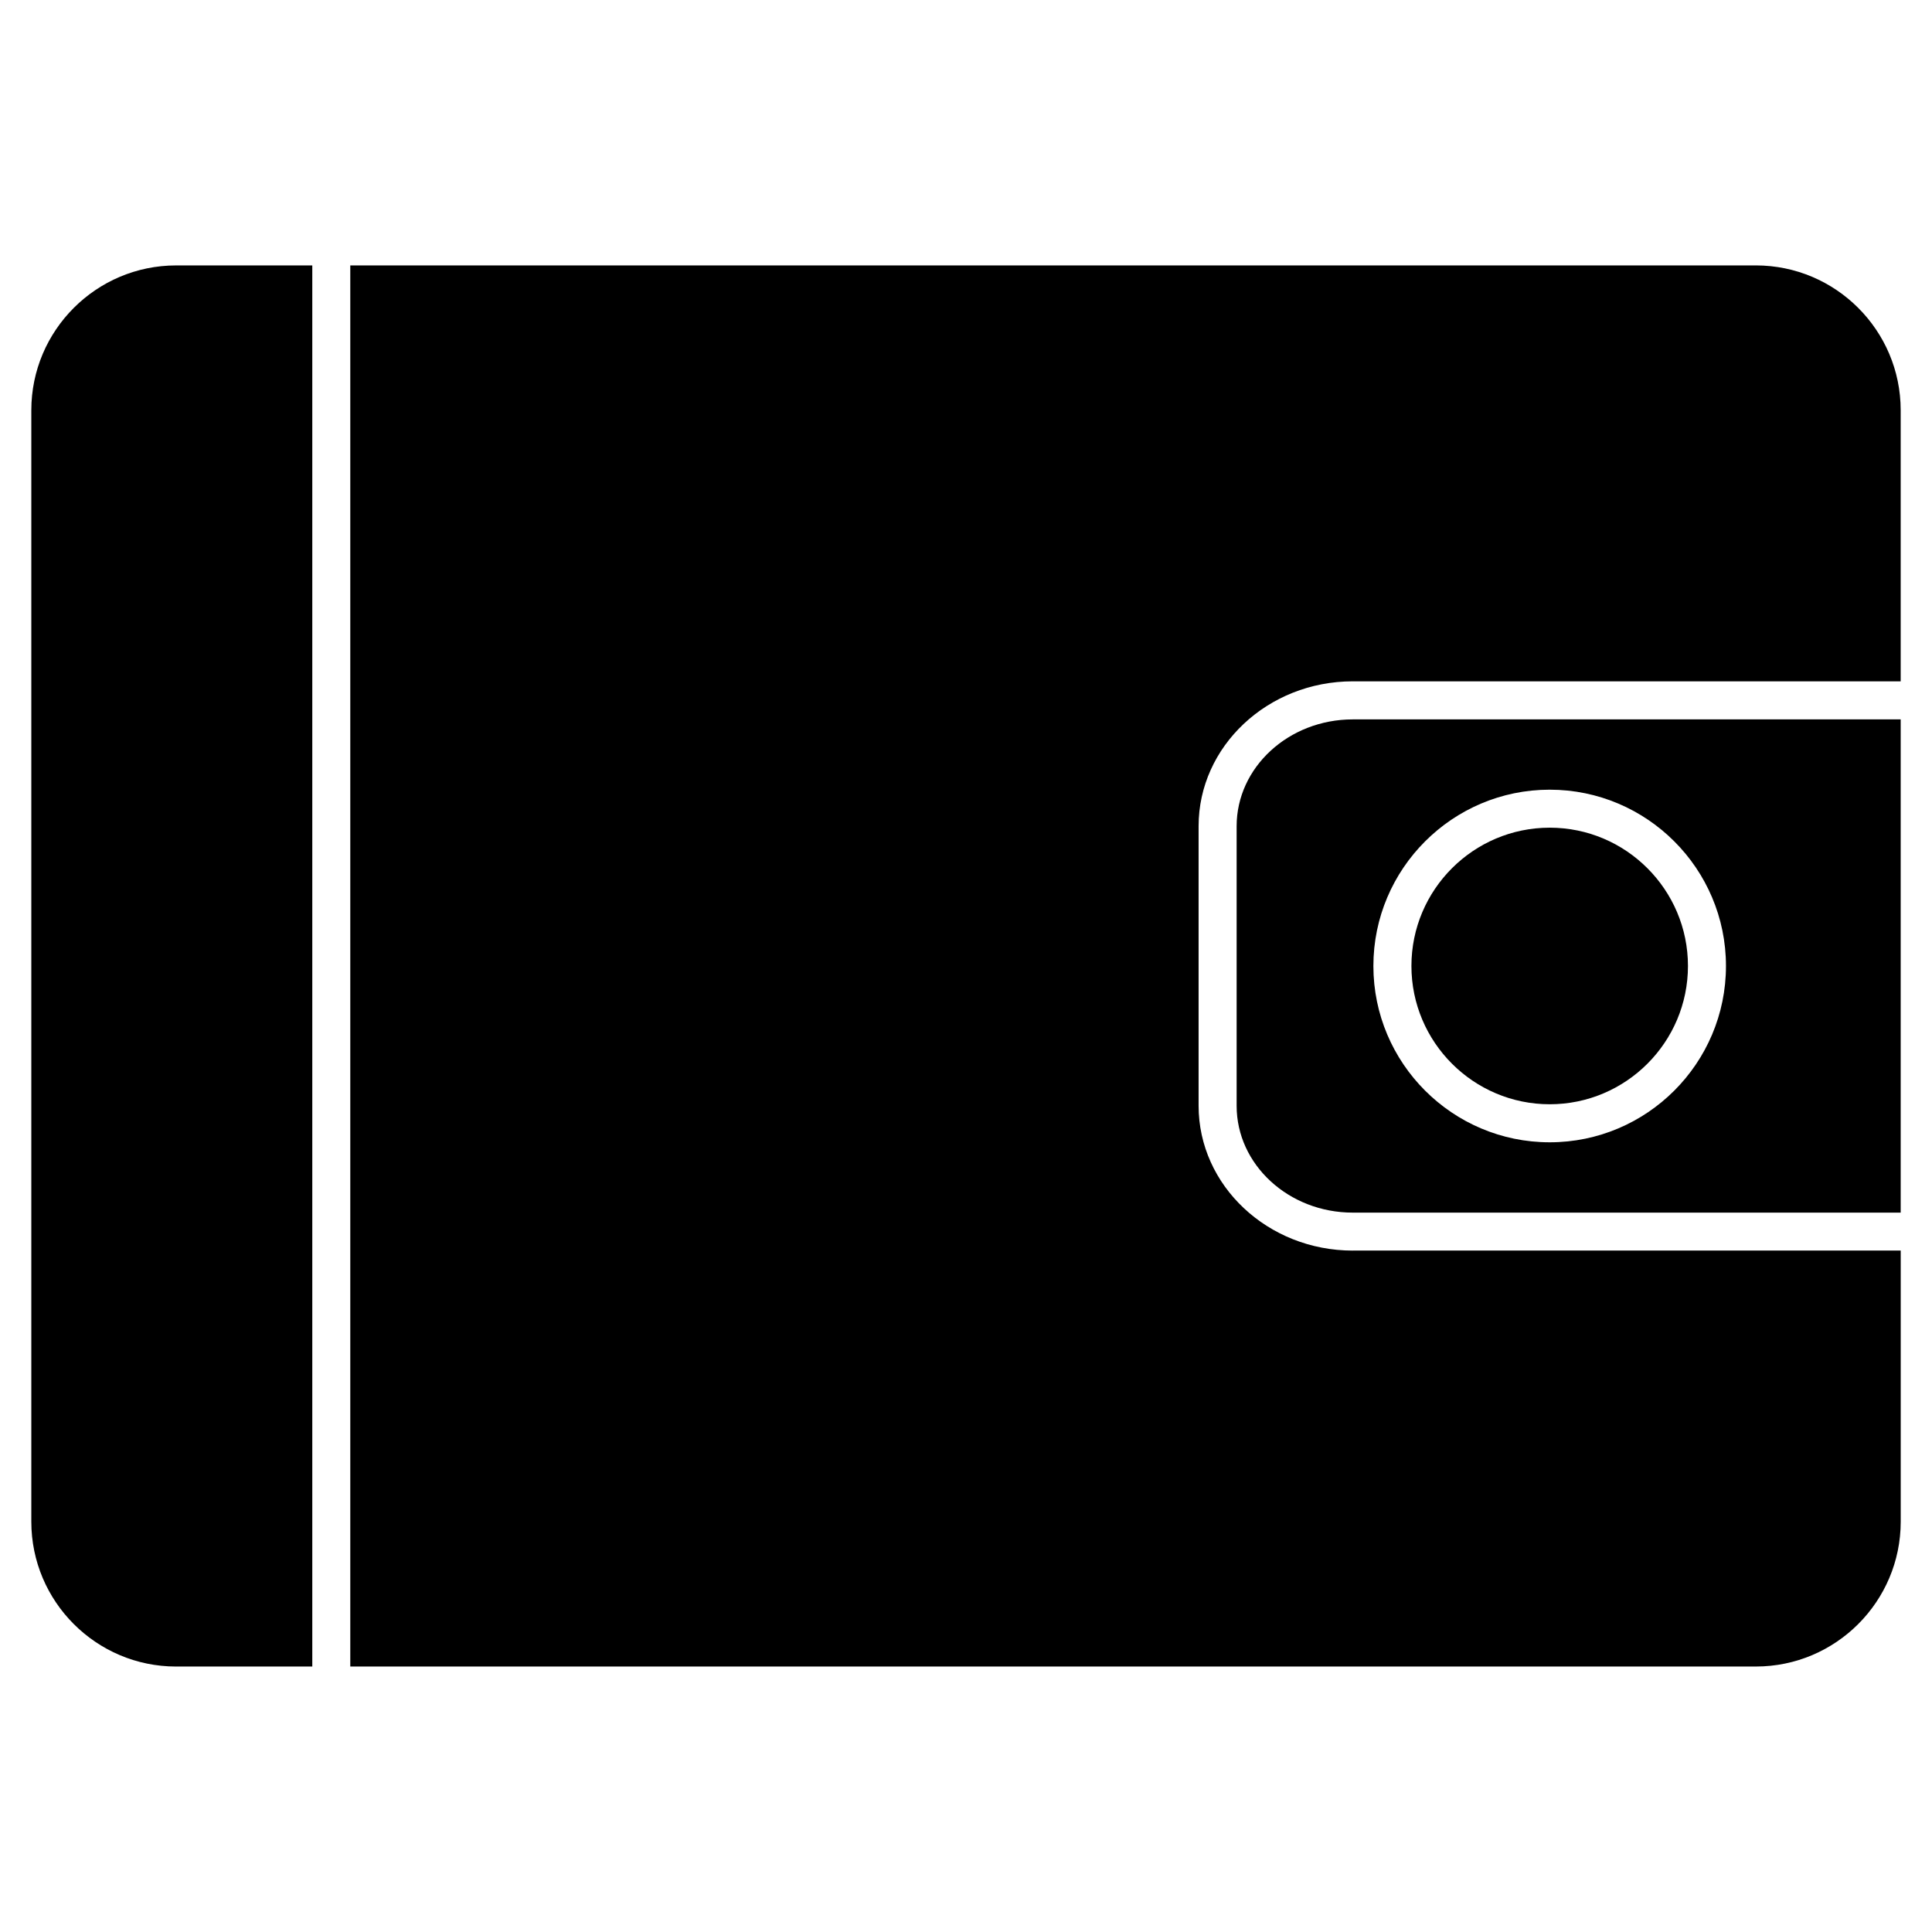
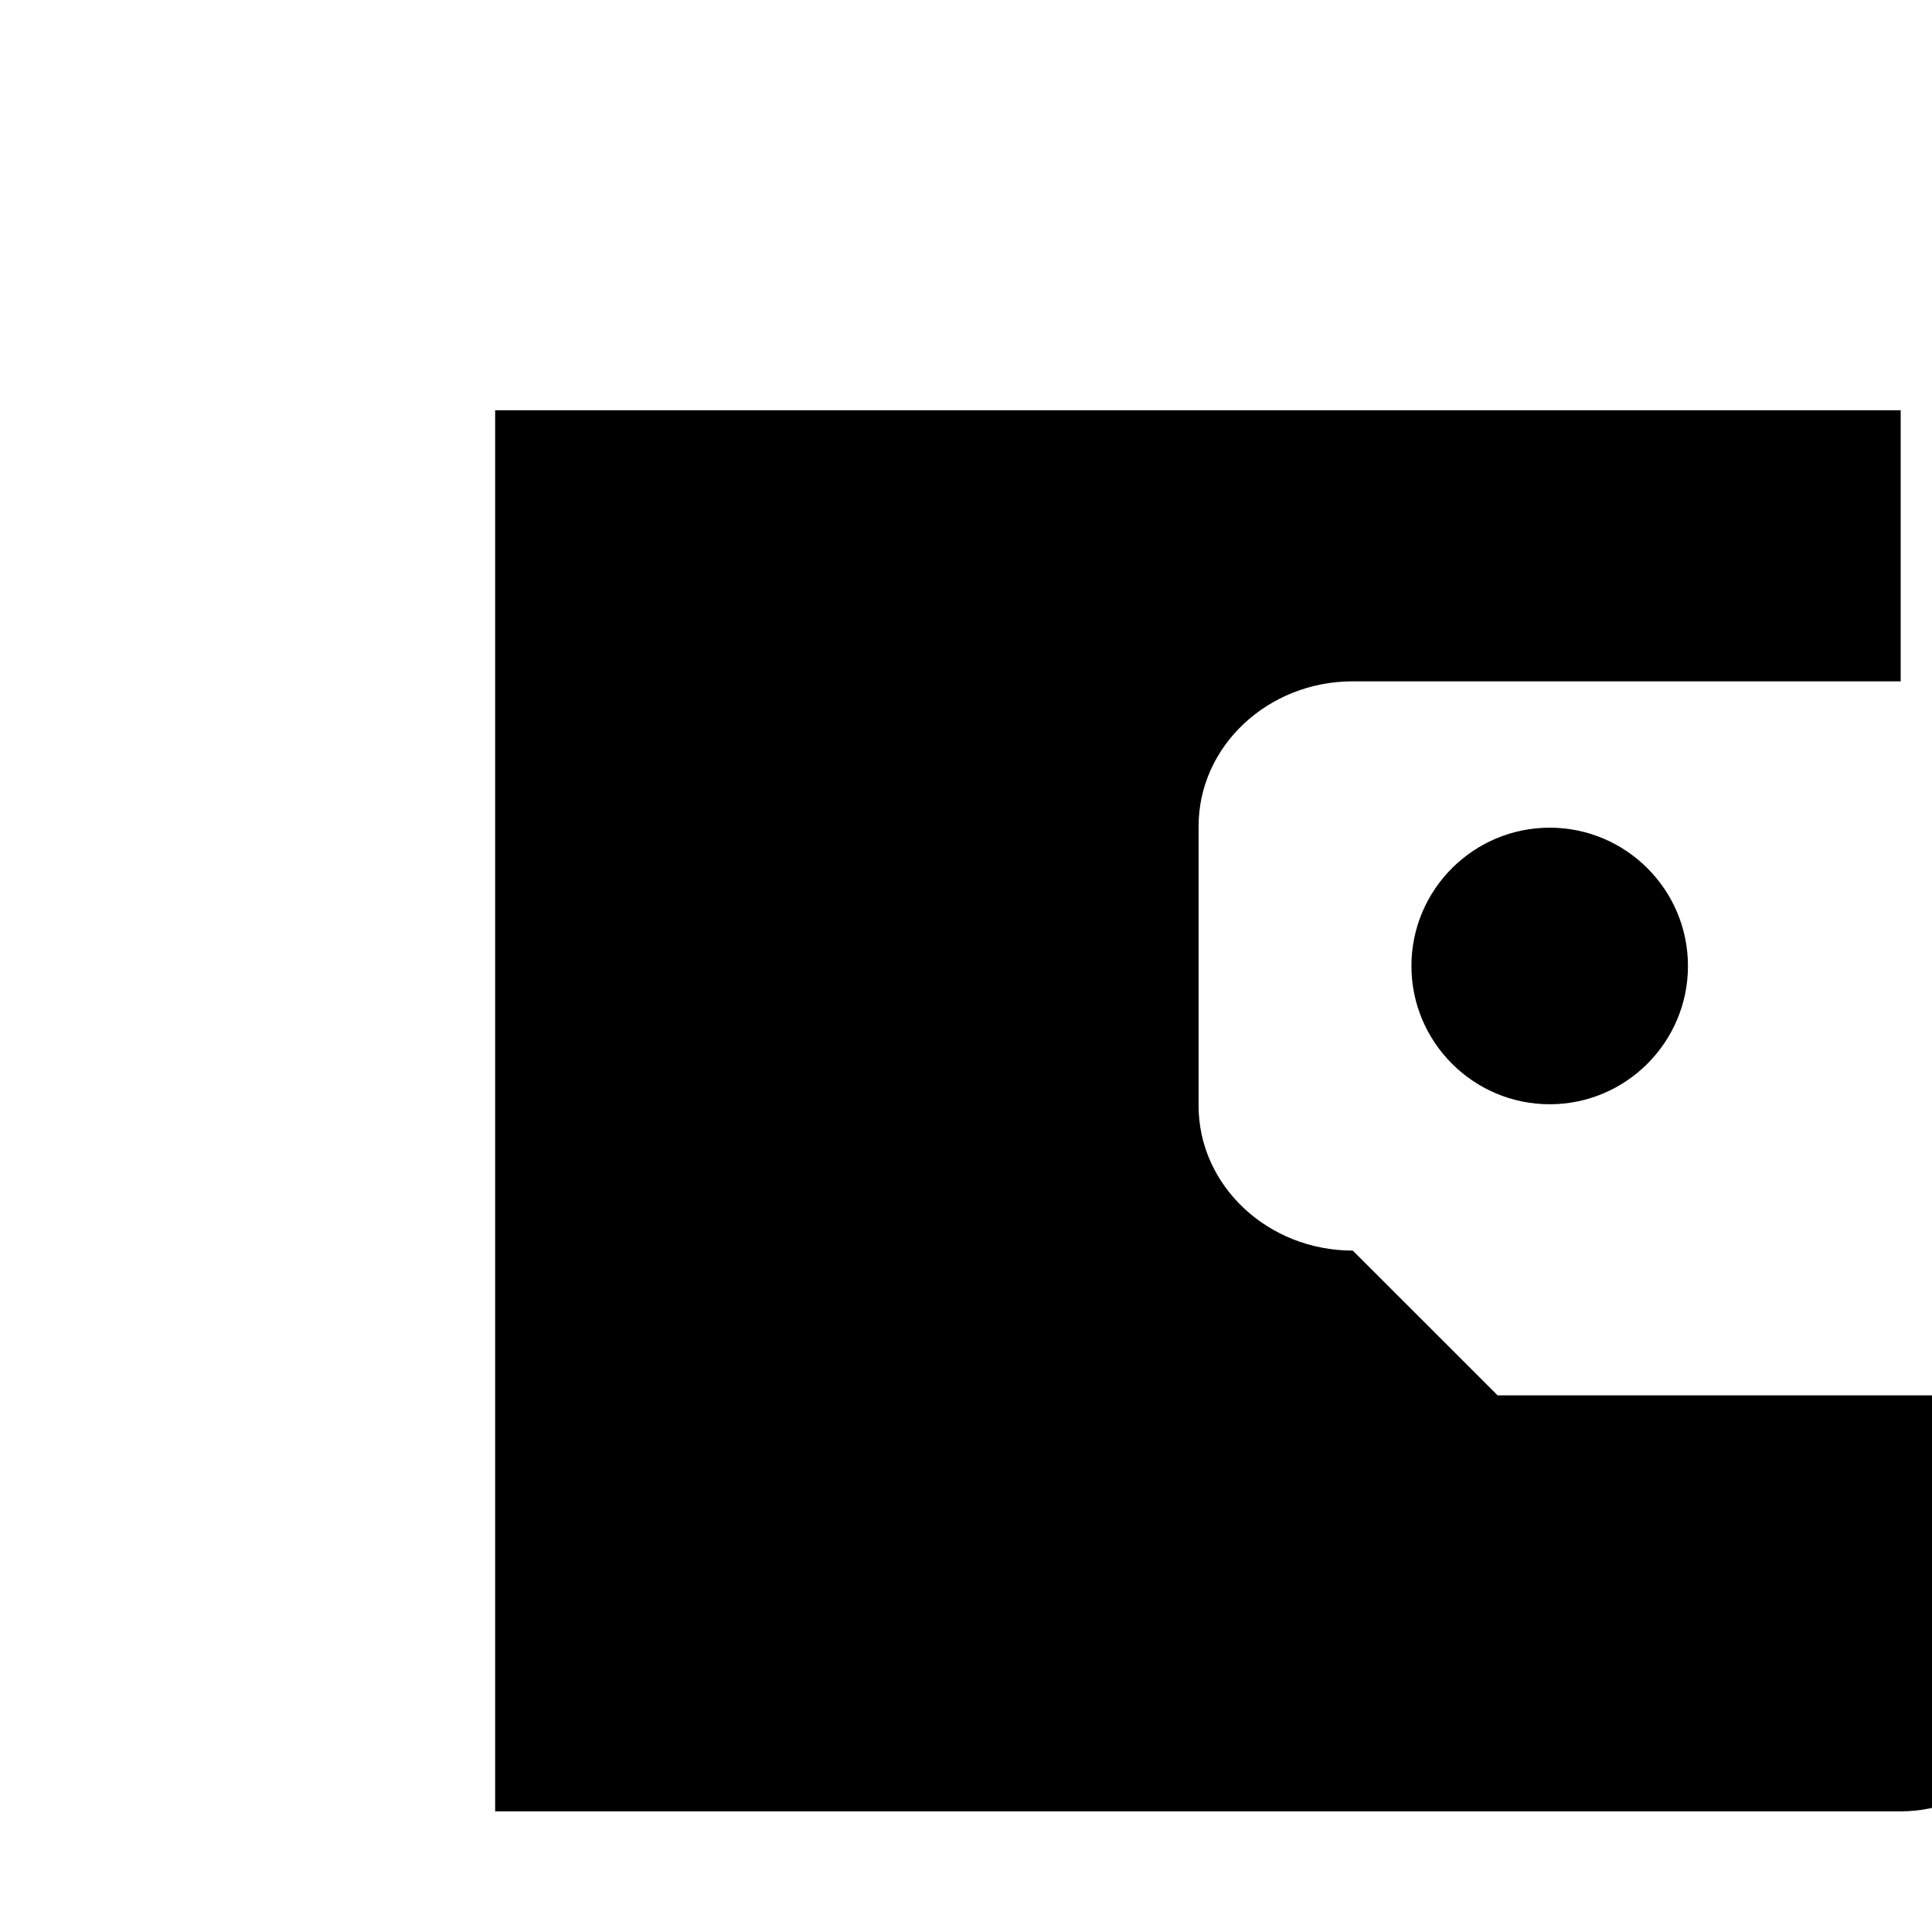
<svg xmlns="http://www.w3.org/2000/svg" fill="#000000" width="800px" height="800px" version="1.1" viewBox="144 144 512 512">
  <g>
-     <path d="m226.76 214.34h-36.082c-21.16 0-38.379 17.219-38.379 38.379v294.54c0 21.172 17.211 38.391 38.379 38.391h36.082z" />
    <path d="m554.69 436.64c20.203 0 36.637-16.445 36.637-36.648s-16.434-36.648-36.637-36.648-36.648 16.434-36.648 36.648c0.004 20.207 16.445 36.648 36.648 36.648z" />
-     <path d="m502.5 475.42c-22.52 0-40.859-17.219-40.859-38.379v-74.102c0-21.16 18.328-38.379 40.859-38.379h145.2v-71.844c0-21.16-17.219-38.379-38.391-38.379h-372.48v371.31h372.49c21.172 0 38.391-17.219 38.391-38.391v-71.844h-145.21z" />
-     <path d="m471.72 362.95v74.102c0 15.609 13.805 28.305 30.781 28.305h145.2v-130.71h-145.2c-16.98 0-30.781 12.695-30.781 28.305zm82.965-9.676c25.766 0 46.715 20.957 46.715 46.723s-20.949 46.723-46.715 46.723-46.723-20.957-46.723-46.723c0-25.762 20.957-46.723 46.723-46.723z" />
+     <path d="m502.5 475.42c-22.52 0-40.859-17.219-40.859-38.379v-74.102c0-21.16 18.328-38.379 40.859-38.379h145.2v-71.844h-372.48v371.31h372.49c21.172 0 38.391-17.219 38.391-38.391v-71.844h-145.21z" />
  </g>
</svg>